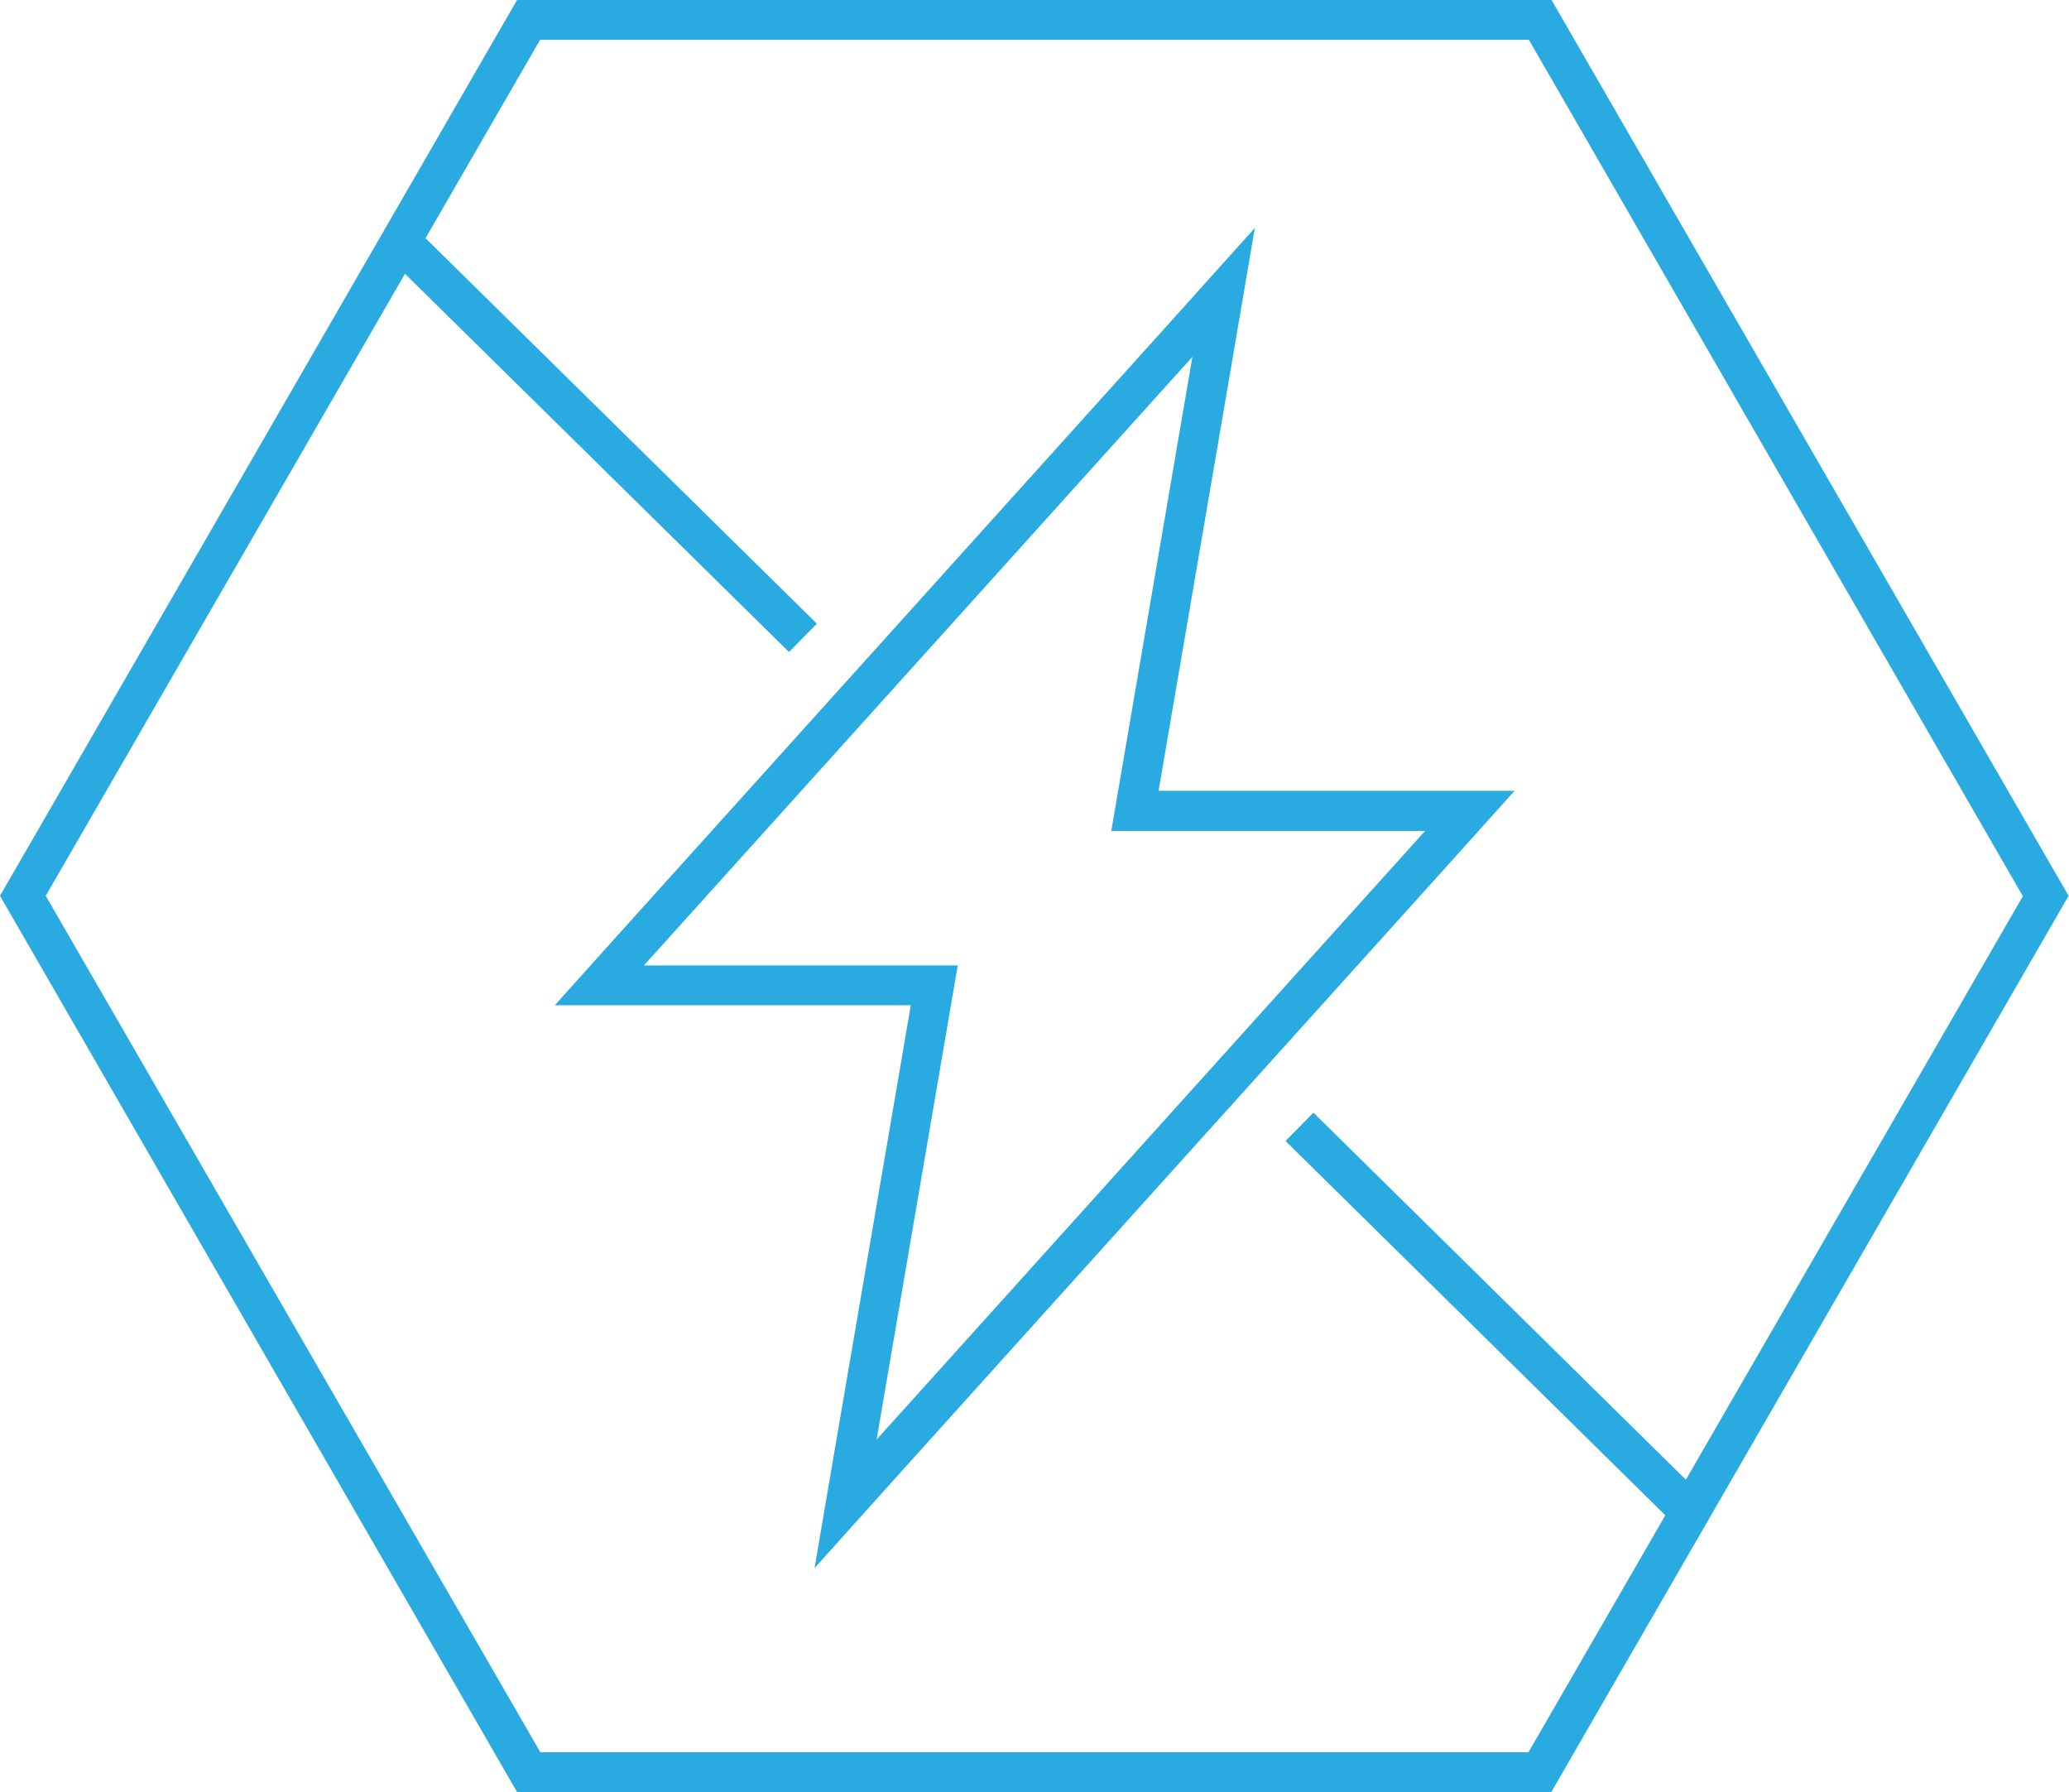
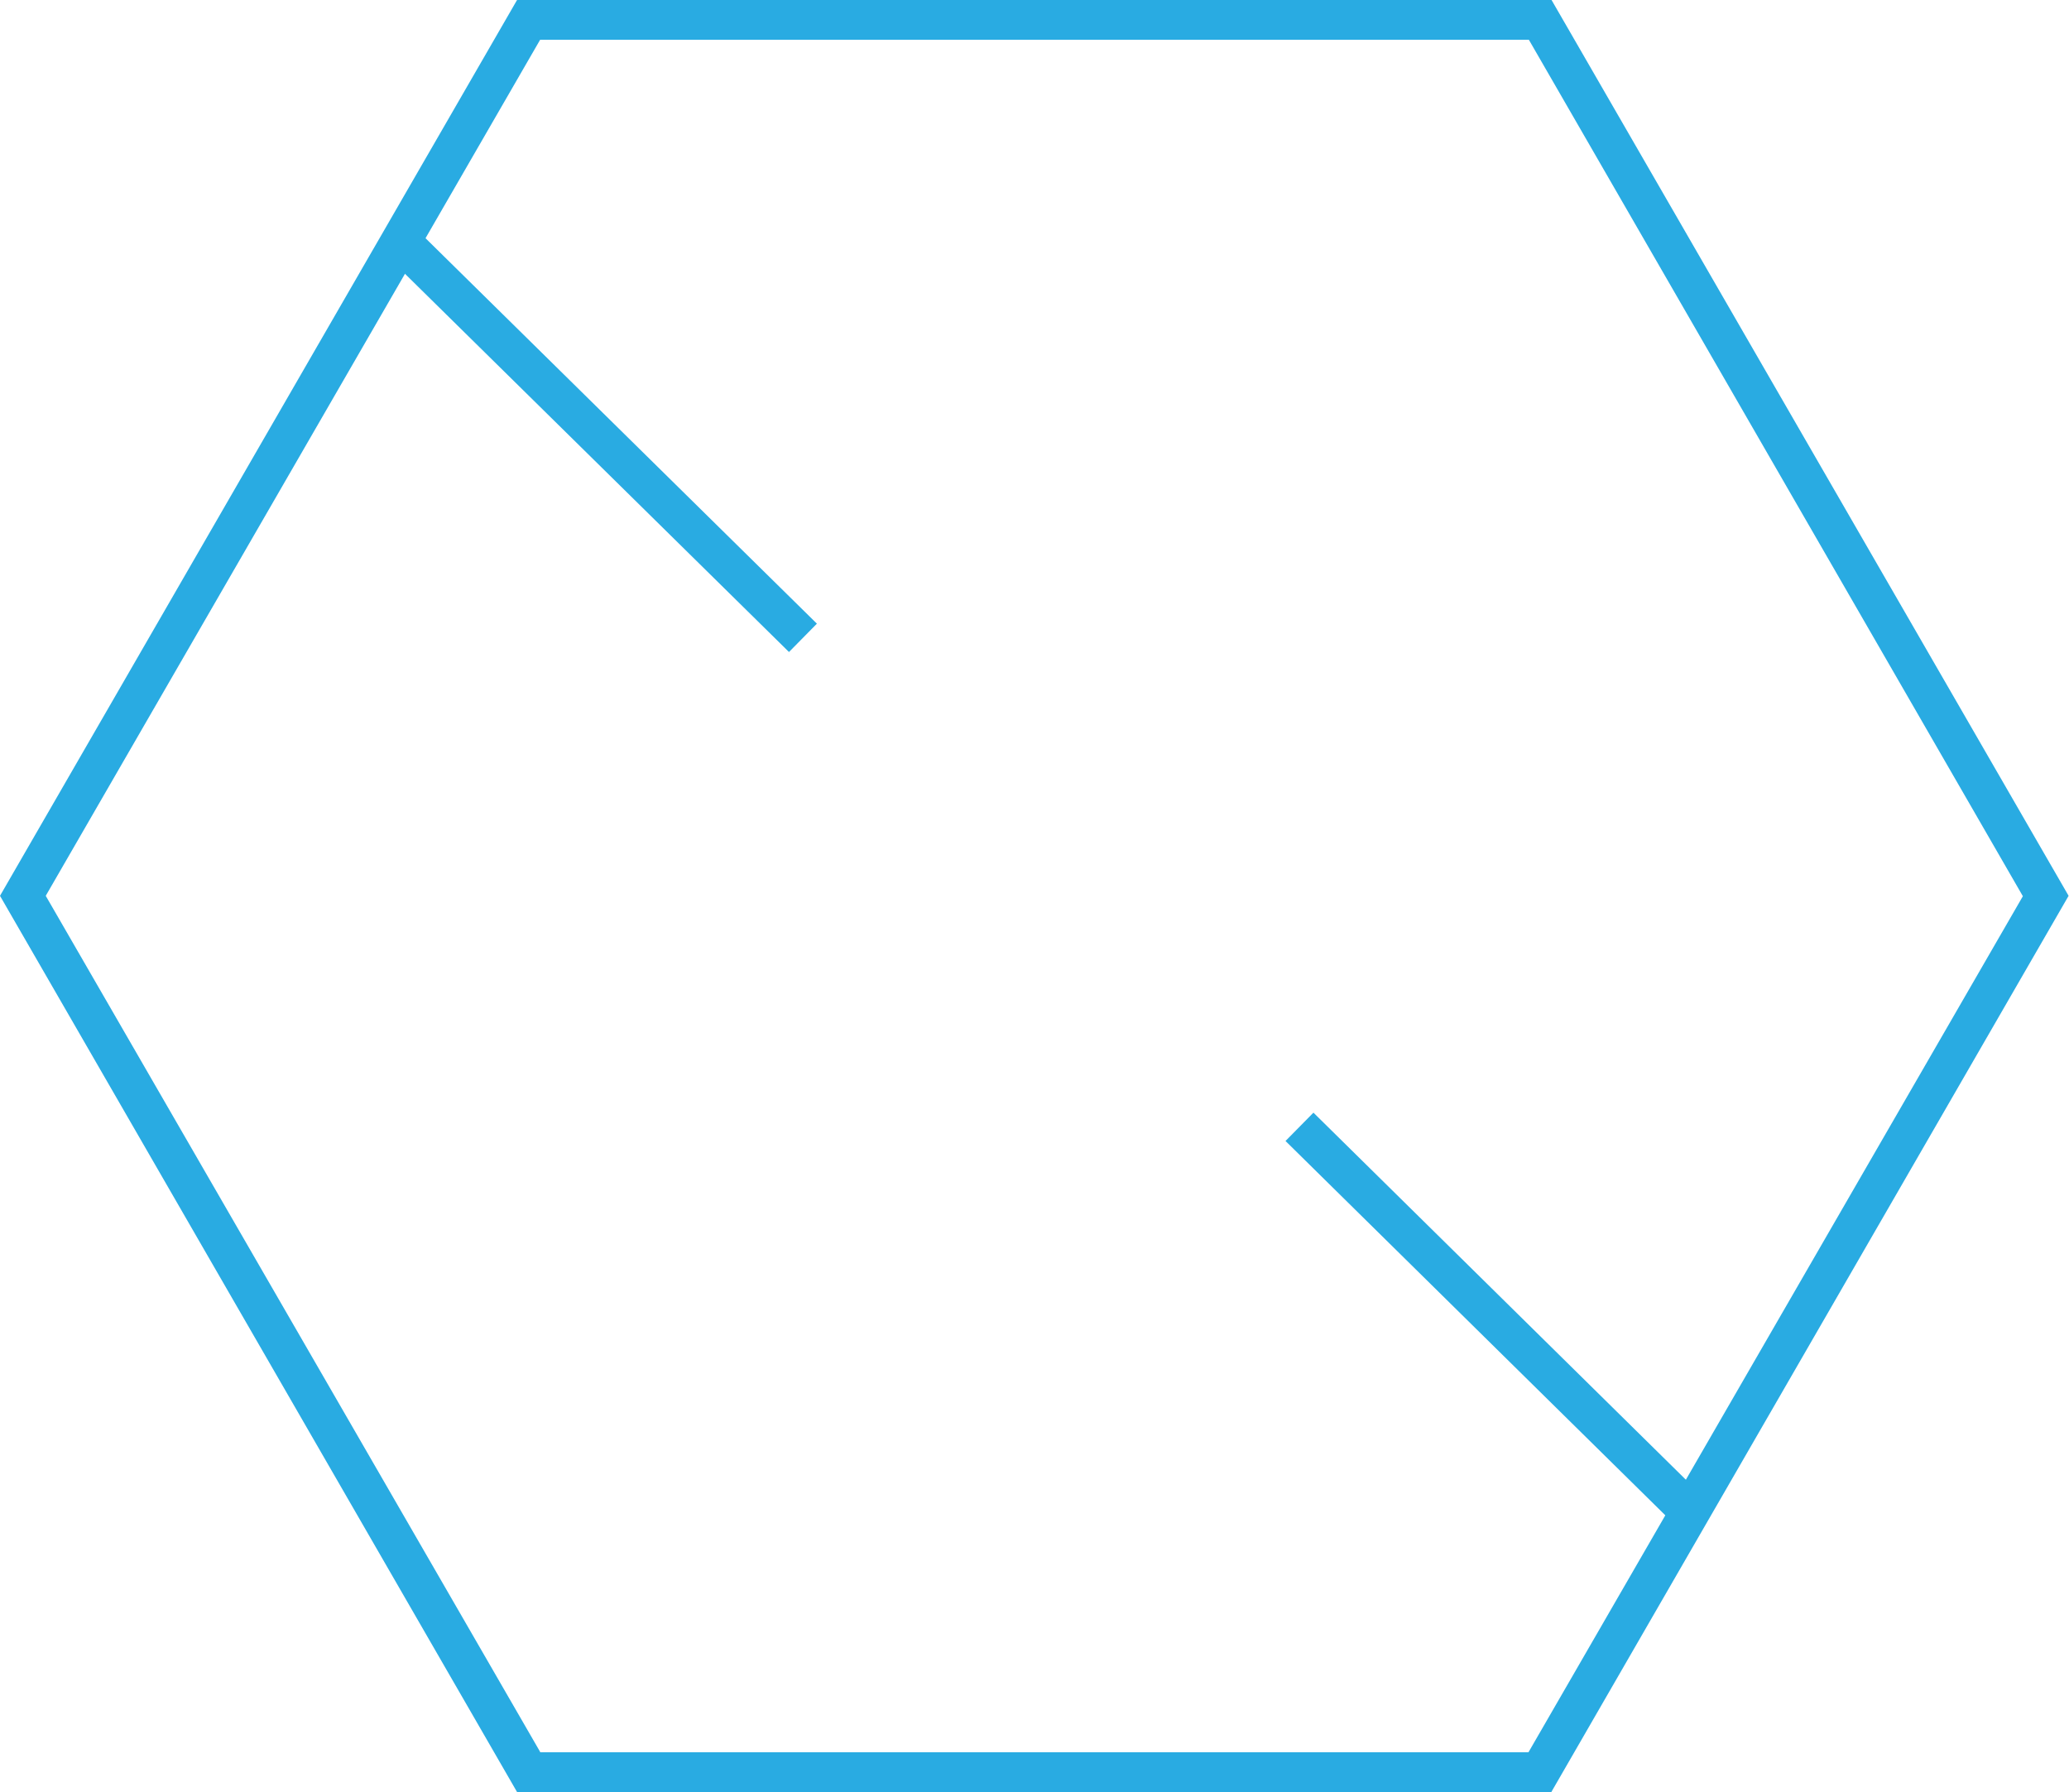
<svg xmlns="http://www.w3.org/2000/svg" id="Anti_Reflection" data-name="Anti Reflection" viewBox="0 0 52.02 45.05">
  <defs>
    <style>
      .cls-1 {
        fill: #29abe2;
      }
    </style>
  </defs>
-   <path class="cls-1" d="M29.98,8.97l-2.04,11.92h7.89l-13.79,15.3,2.04-11.92h-7.89l13.79-15.3m1.57-3.24l-2.31,2.57-13.79,15.3-1.5,1.67h8.95l-1.84,10.75-.58,3.4,2.31-2.57,13.79-15.3,1.5-1.67h-8.95l1.84-10.75,.58-3.4h0Z" />
  <g>
    <line class="cls-1" x1="32.67" y1="28.33" x2="42.42" y2="37.94" />
    <rect class="cls-1" x="37.05" y="26.29" width="1" height="13.69" transform="translate(-12.41 36.62) rotate(-45.42)" />
  </g>
  <g>
-     <line class="cls-1" x1="10.07" y1="6.08" x2="20.19" y2="16.04" />
    <rect class="cls-1" x="14.63" y="3.96" width="1" height="14.19" transform="translate(-3.36 14.08) rotate(-45.44)" />
  </g>
  <path class="cls-1" d="M39.01,45.05H13L0,22.52,13,0h26.01l13,22.52-13,22.52Zm-25.43-1h24.85l12.43-21.52L38.44,1H13.58L1.15,22.52l12.43,21.52Z" />
</svg>